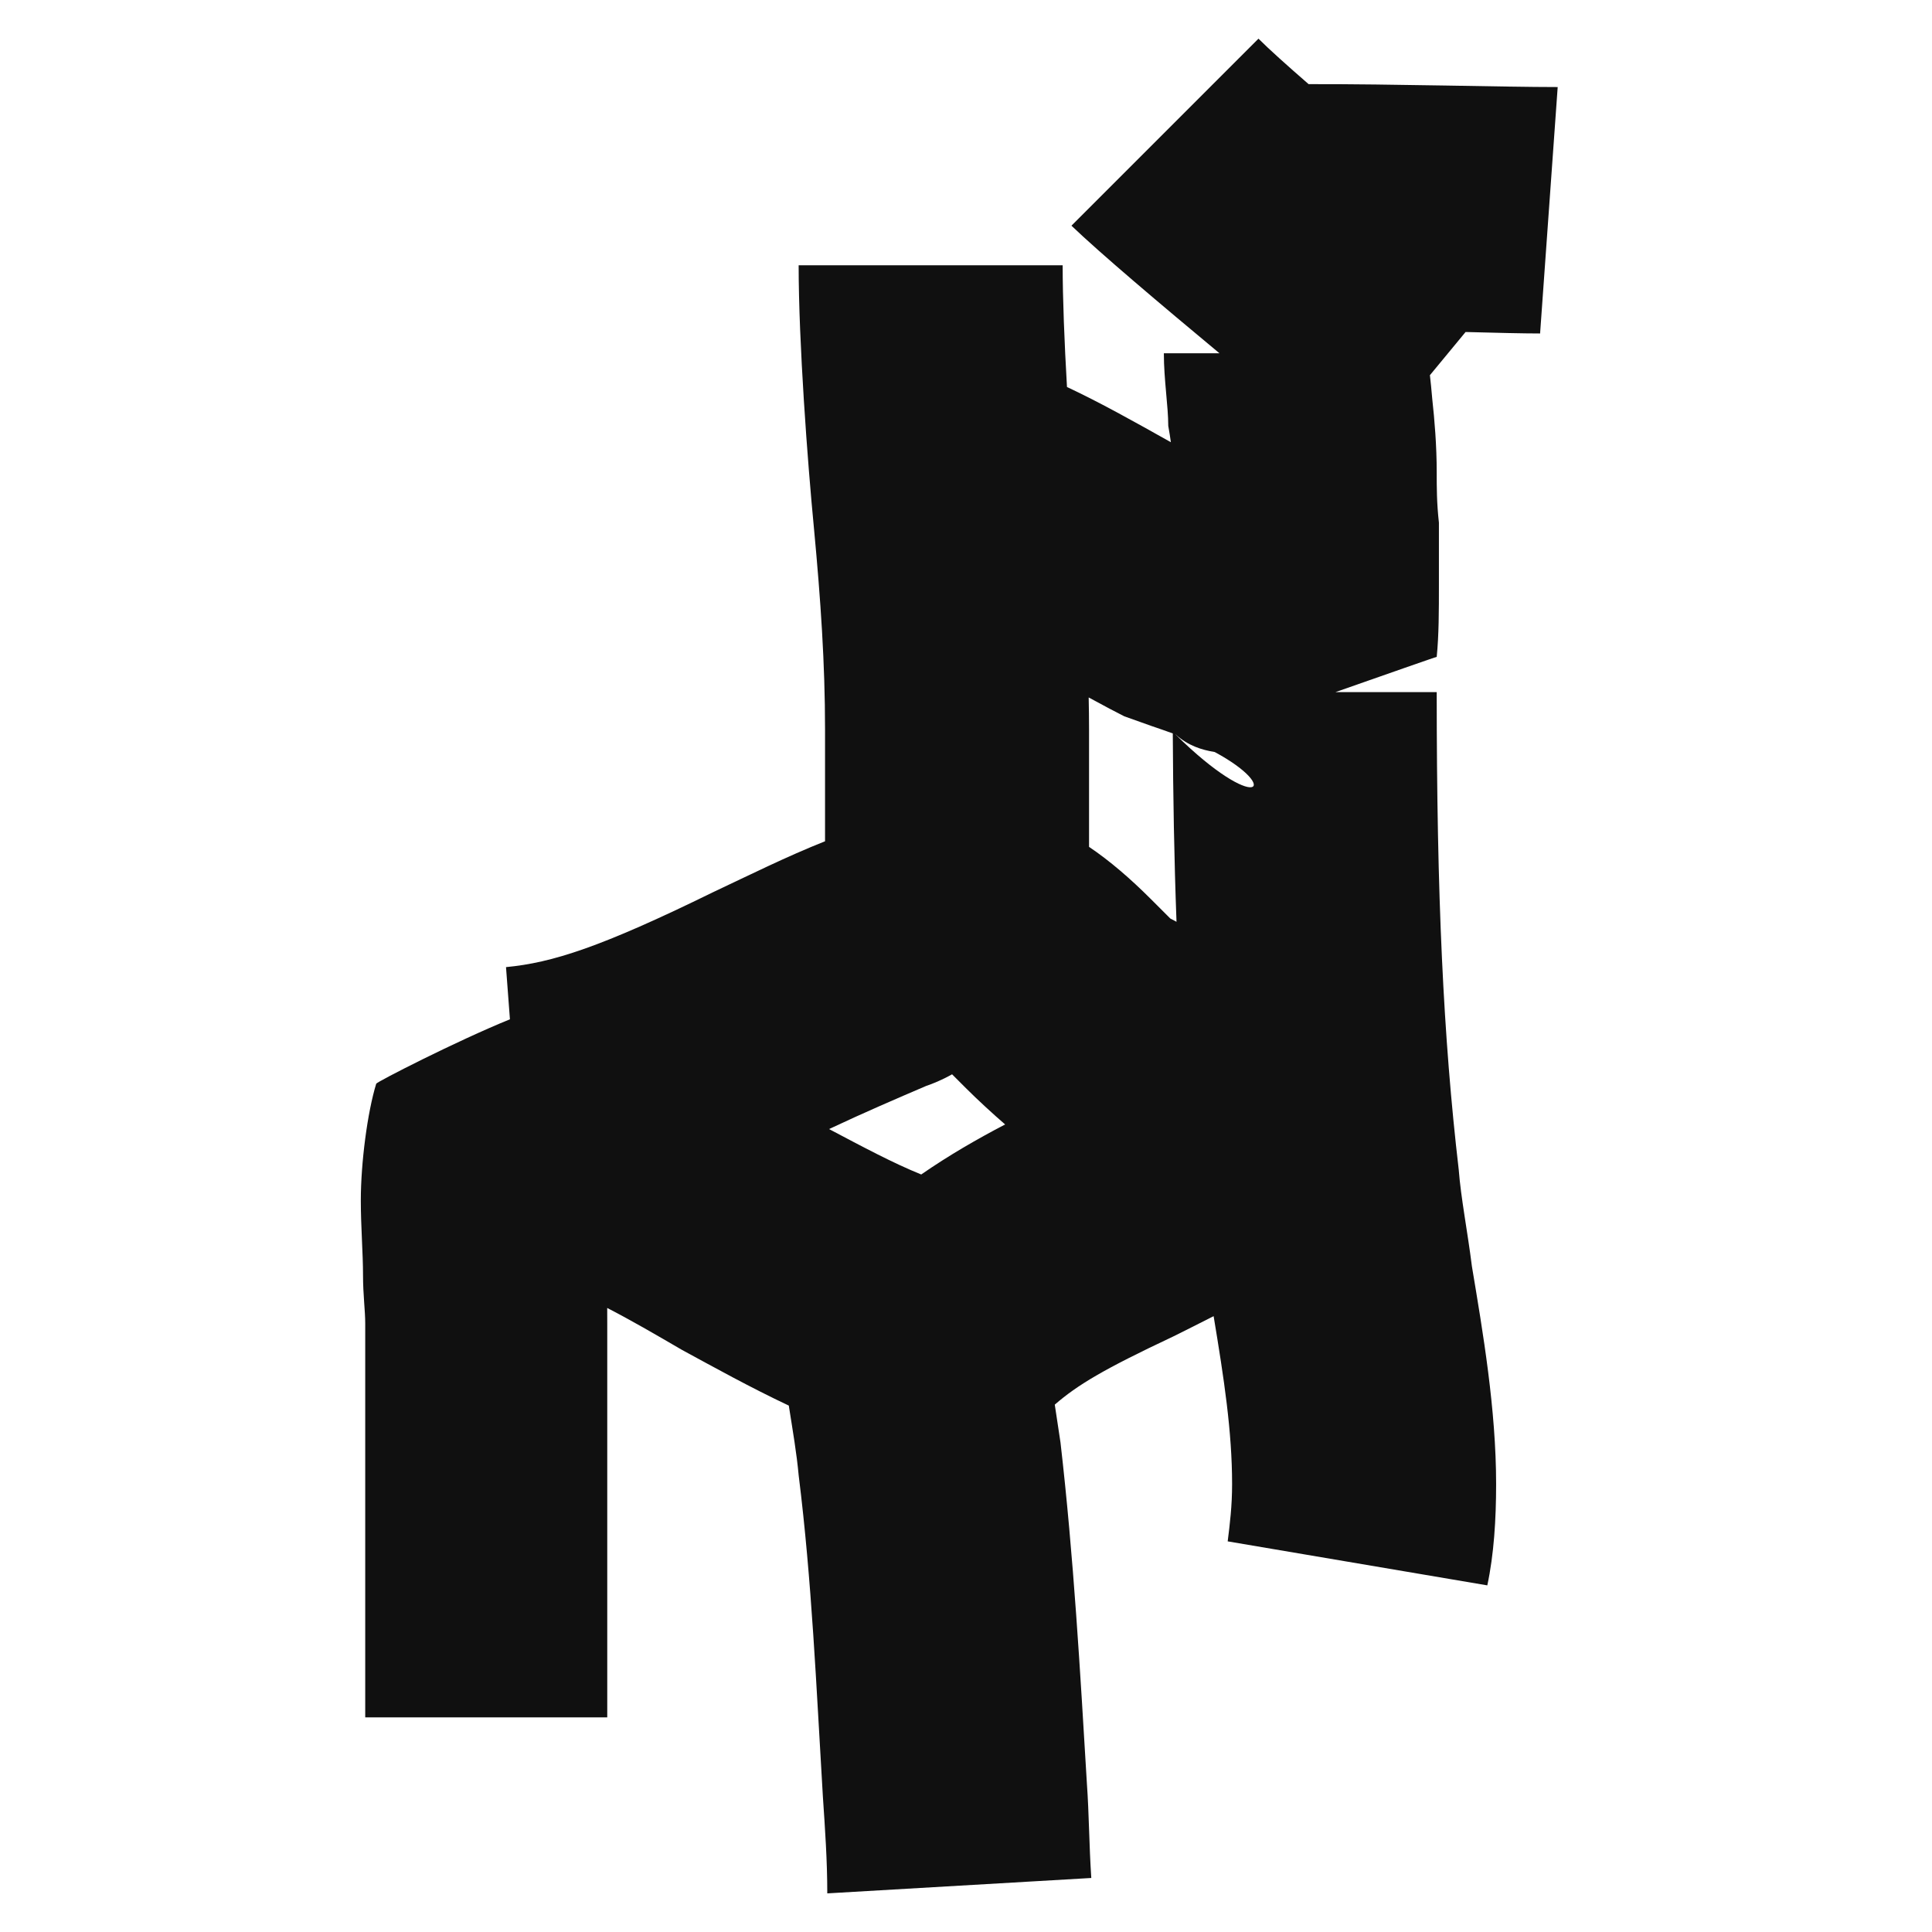
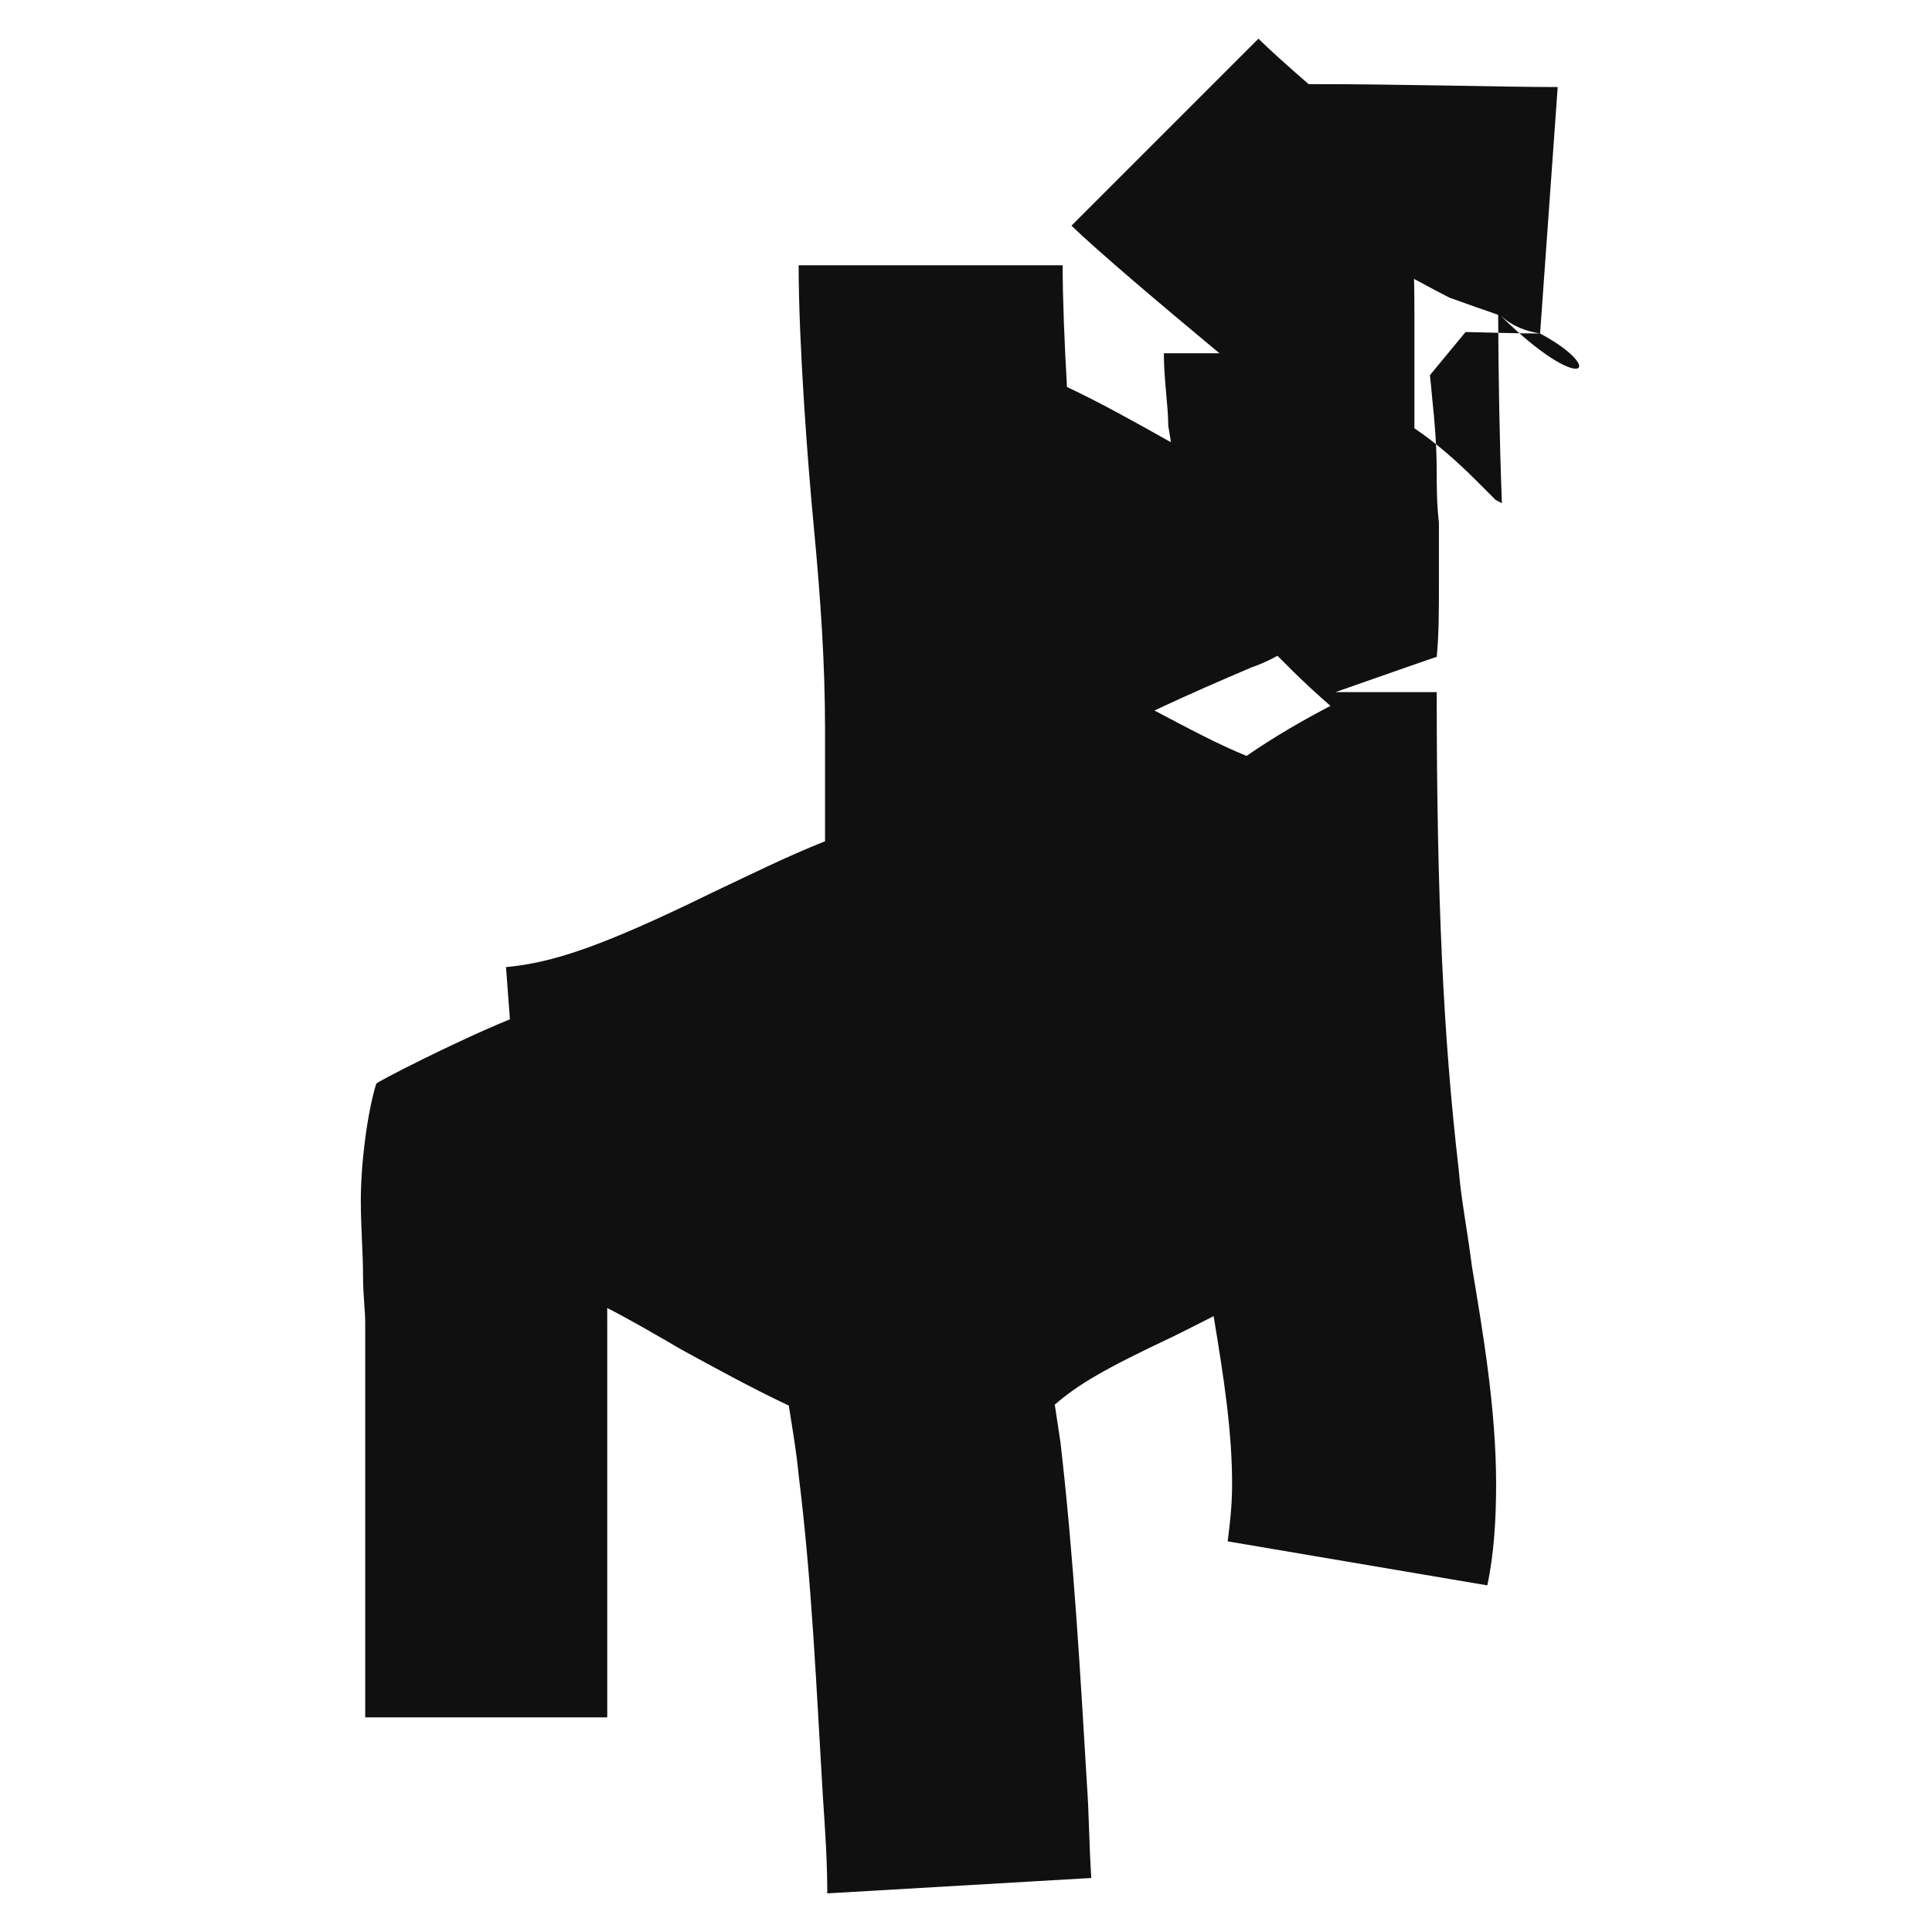
<svg xmlns="http://www.w3.org/2000/svg" id="a" data-name="Calque 1" viewBox="0 0 100 100">
  <defs>
    <style>
      .b {
        fill: #101010;
        stroke-width: 0px;
      }
    </style>
  </defs>
-   <path class="b" d="m79.715,17.26l.911-12.754c-2.816,0-8.478-.161-12.893-.151-1.121-.974-2.045-1.804-2.595-2.354l-9.68,9.68c1.467,1.409,4.598,4.057,7.662,6.605h-2.879c0,1.367.228,2.733.228,3.758.059.324.102.601.135.845-1.904-1.069-3.694-2.071-5.377-2.858-.134-2.31-.224-4.605-.224-6.3h-13.665c0,3.986.456,10.135.797,13.665.342,3.644.569,6.947.569,10.363v5.785c-1.974.783-3.944,1.764-5.808,2.642-5.808,2.847-8.313,3.644-10.705,3.872l.203,2.701c-2.757,1.119-6.921,3.254-6.921,3.334-.456,1.48-.797,4.1-.797,6.036,0,1.367.114,2.733.114,3.872,0,1.025.114,1.822.114,2.505v20.384h12.527v-20.384c0-.257,0-.528-.002-.806,1.213.624,2.468,1.353,3.874,2.173,1.637.887,3.52,1.936,5.525,2.88.207,1.319.407,2.466.511,3.611.683,5.466.911,10.932,1.253,16.626.114,1.708.228,3.303.228,5.011l13.665-.797c-.114-1.708-.114-3.303-.228-4.897-.342-5.694-.683-11.729-1.367-17.651-.098-.639-.197-1.298-.295-1.952,1.174-1.016,2.513-1.825,6.103-3.514.665-.333,1.379-.685,2.119-1.065.537,3.233.956,5.965.956,8.695,0,1.139-.114,2.05-.228,2.961l13.438,2.278c.342-1.594.456-3.416.456-5.238,0-3.872-.683-7.858-1.253-11.274-.228-1.822-.569-3.53-.683-5.011-.797-6.833-1.139-14.121-1.139-24.712h-5.24c2.675-.936,5.188-1.822,5.24-1.822.114-1.139.114-2.392.114-3.758v-3.189c-.114-1.025-.114-1.822-.114-2.619,0-1.367-.114-2.733-.228-3.758-.044-.524-.087-.93-.124-1.258l1.846-2.235c1.586.042,2.956.076,3.858.076Zm-16.841,21.665c3.507,1.885,2.215,3.276-2.033-.912.004.001.007.003.011.004.644.577,1.331.795,2.022.908Zm-2.171-1.048c-.002-.002-.004-.004-.005-.005.002.002.004.003.005.005v0Zm-.575-.119c.199.067.39.135.575.204.016,3.216.07,6.473.193,9.75-.134-.071-.242-.128-.324-.172l-1.014-1.014c-1.036-1.036-2.119-1.974-3.189-2.692v-6.076c0-.557-.007-1.109-.019-1.658.813.443,1.454.782,1.841.975.342.114,1.253.456,1.936.683Zm-12.185,18.448c.313-.104.816-.305,1.336-.6l.714.714c.614.614,1.429,1.361,2.032,1.881-1.409.736-2.895,1.587-4.343,2.59-1.488-.604-3.003-1.419-4.771-2.351,1.894-.889,3.463-1.562,5.032-2.234Z" />
+   <path class="b" d="m79.715,17.26l.911-12.754c-2.816,0-8.478-.161-12.893-.151-1.121-.974-2.045-1.804-2.595-2.354l-9.68,9.68c1.467,1.409,4.598,4.057,7.662,6.605h-2.879c0,1.367.228,2.733.228,3.758.059.324.102.601.135.845-1.904-1.069-3.694-2.071-5.377-2.858-.134-2.31-.224-4.605-.224-6.3h-13.665c0,3.986.456,10.135.797,13.665.342,3.644.569,6.947.569,10.363v5.785c-1.974.783-3.944,1.764-5.808,2.642-5.808,2.847-8.313,3.644-10.705,3.872l.203,2.701c-2.757,1.119-6.921,3.254-6.921,3.334-.456,1.48-.797,4.1-.797,6.036,0,1.367.114,2.733.114,3.872,0,1.025.114,1.822.114,2.505v20.384h12.527v-20.384c0-.257,0-.528-.002-.806,1.213.624,2.468,1.353,3.874,2.173,1.637.887,3.52,1.936,5.525,2.88.207,1.319.407,2.466.511,3.611.683,5.466.911,10.932,1.253,16.626.114,1.708.228,3.303.228,5.011l13.665-.797c-.114-1.708-.114-3.303-.228-4.897-.342-5.694-.683-11.729-1.367-17.651-.098-.639-.197-1.298-.295-1.952,1.174-1.016,2.513-1.825,6.103-3.514.665-.333,1.379-.685,2.119-1.065.537,3.233.956,5.965.956,8.695,0,1.139-.114,2.05-.228,2.961l13.438,2.278c.342-1.594.456-3.416.456-5.238,0-3.872-.683-7.858-1.253-11.274-.228-1.822-.569-3.53-.683-5.011-.797-6.833-1.139-14.121-1.139-24.712h-5.24c2.675-.936,5.188-1.822,5.24-1.822.114-1.139.114-2.392.114-3.758v-3.189c-.114-1.025-.114-1.822-.114-2.619,0-1.367-.114-2.733-.228-3.758-.044-.524-.087-.93-.124-1.258l1.846-2.235c1.586.042,2.956.076,3.858.076Zc3.507,1.885,2.215,3.276-2.033-.912.004.001.007.003.011.004.644.577,1.331.795,2.022.908Zm-2.171-1.048c-.002-.002-.004-.004-.005-.005.002.002.004.003.005.005v0Zm-.575-.119c.199.067.39.135.575.204.016,3.216.07,6.473.193,9.75-.134-.071-.242-.128-.324-.172l-1.014-1.014c-1.036-1.036-2.119-1.974-3.189-2.692v-6.076c0-.557-.007-1.109-.019-1.658.813.443,1.454.782,1.841.975.342.114,1.253.456,1.936.683Zm-12.185,18.448c.313-.104.816-.305,1.336-.6l.714.714c.614.614,1.429,1.361,2.032,1.881-1.409.736-2.895,1.587-4.343,2.59-1.488-.604-3.003-1.419-4.771-2.351,1.894-.889,3.463-1.562,5.032-2.234Z" />
</svg>